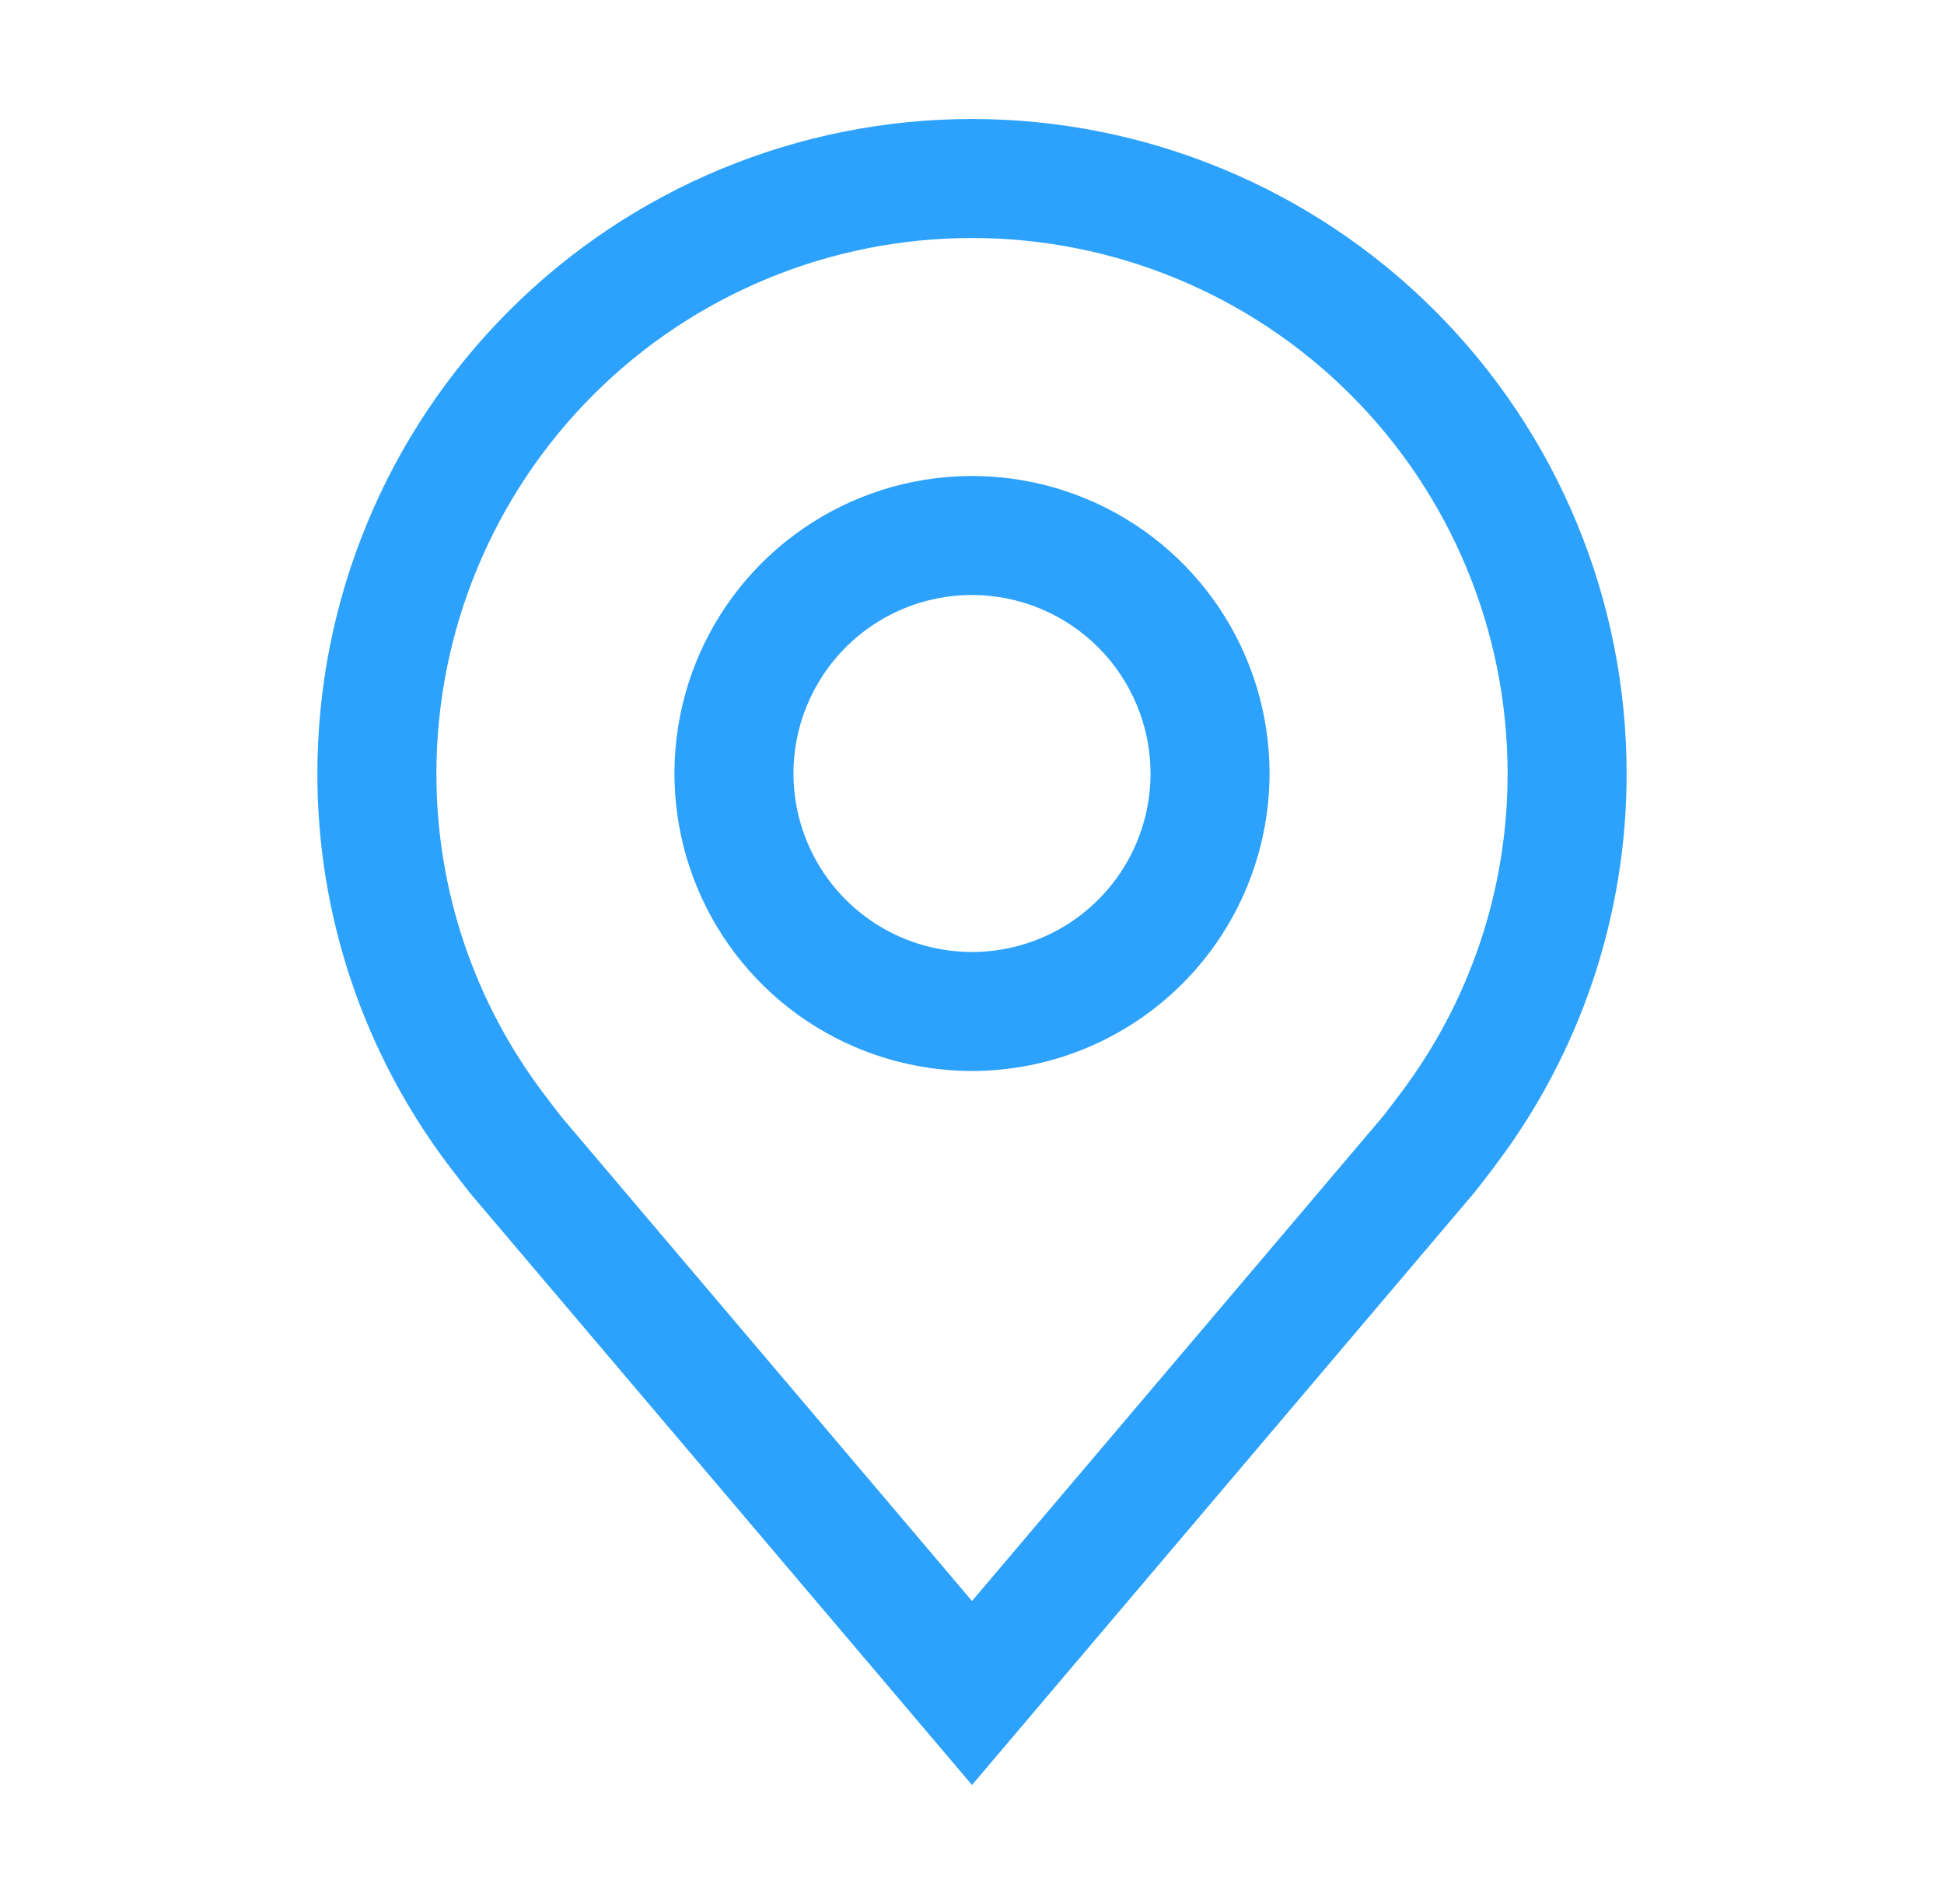
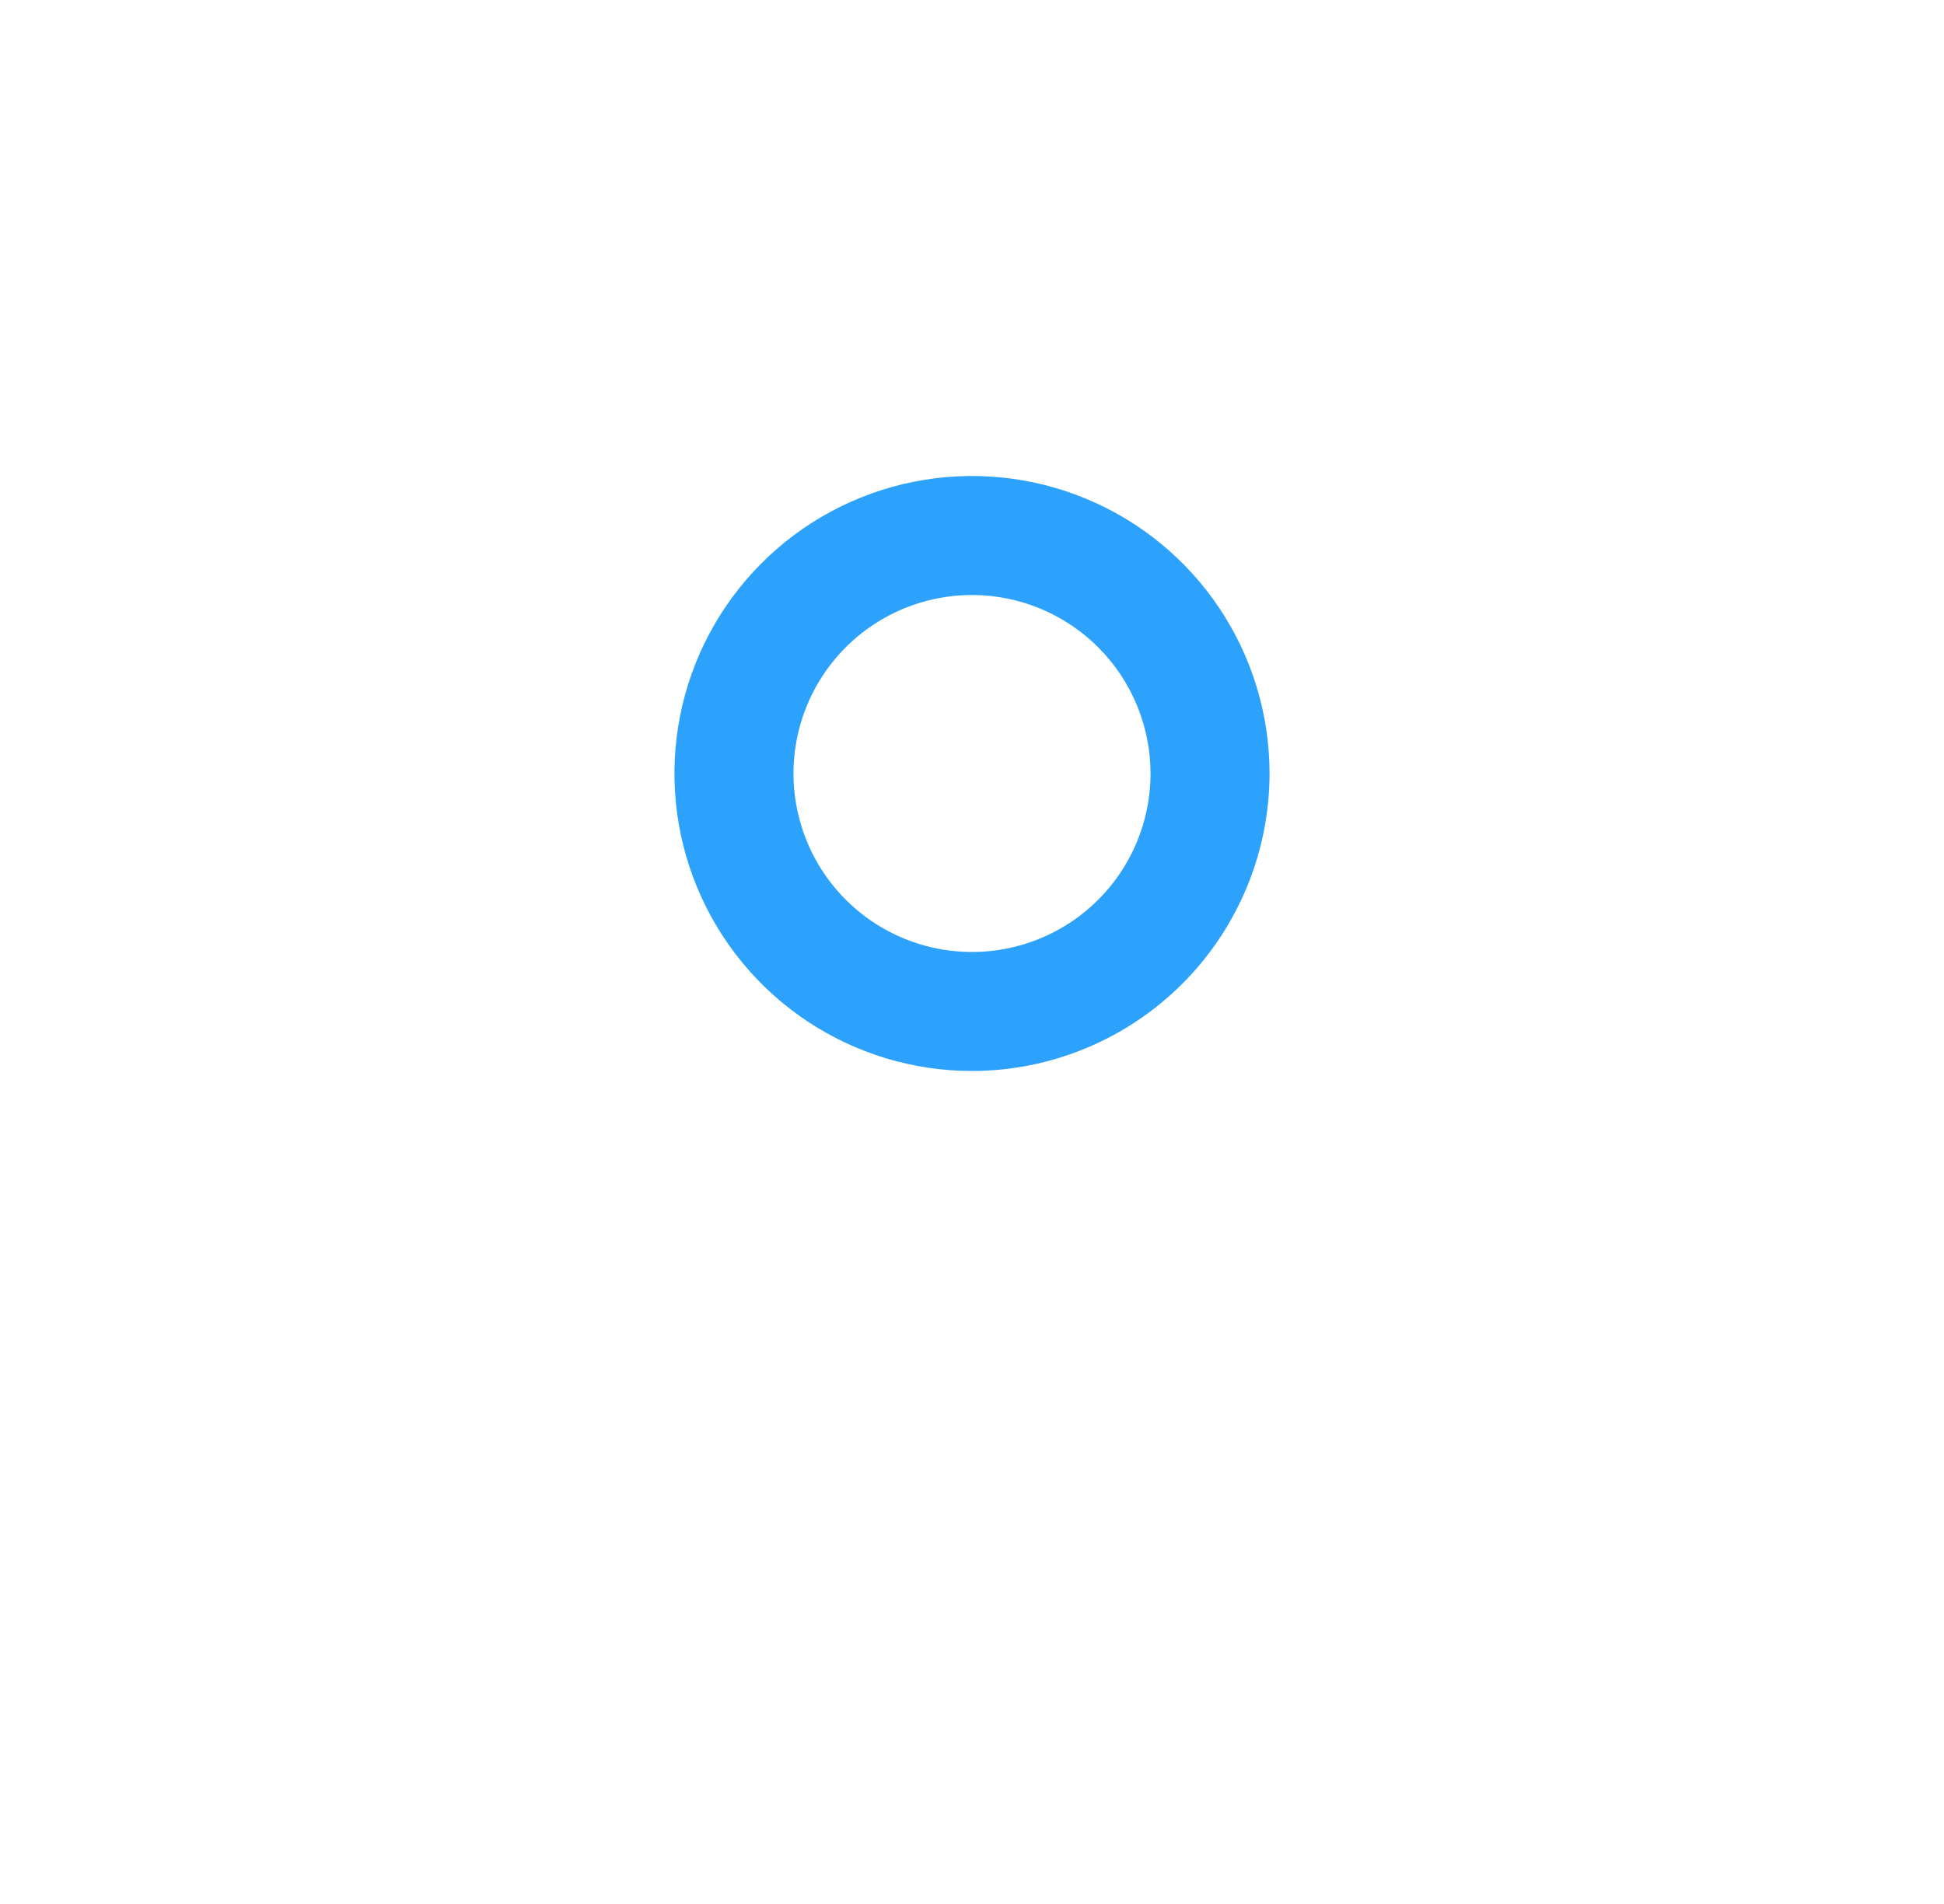
<svg xmlns="http://www.w3.org/2000/svg" width="49" height="48" viewBox="0 0 49 48" fill="none">
  <path d="M24.5 27C23.017 27 21.567 26.56 20.333 25.736C19.1 24.912 18.139 23.741 17.571 22.37C17.003 21 16.855 19.492 17.144 18.037C17.433 16.582 18.148 15.246 19.197 14.197C20.246 13.148 21.582 12.434 23.037 12.144C24.492 11.855 26 12.003 27.37 12.571C28.741 13.139 29.912 14.1 30.736 15.333C31.56 16.567 32 18.017 32 19.5C31.998 21.488 31.207 23.395 29.801 24.801C28.395 26.207 26.488 26.998 24.5 27ZM24.5 15C23.61 15 22.74 15.264 22 15.758C21.26 16.253 20.683 16.956 20.343 17.778C20.002 18.6 19.913 19.505 20.087 20.378C20.26 21.251 20.689 22.053 21.318 22.682C21.947 23.311 22.749 23.74 23.622 23.913C24.495 24.087 25.4 23.998 26.222 23.657C27.044 23.317 27.747 22.74 28.242 22C28.736 21.26 29 20.39 29 19.5C28.999 18.307 28.524 17.163 27.681 16.319C26.837 15.476 25.693 15.001 24.5 15Z" fill="#2CA2FC" />
-   <path d="M24.5 45L11.846 30.076C11.67 29.852 11.496 29.627 11.324 29.4C9.164 26.552 7.996 23.075 8 19.5C8 15.124 9.738 10.927 12.833 7.833C15.927 4.738 20.124 3 24.5 3C28.876 3 33.073 4.738 36.167 7.833C39.262 10.927 41 15.124 41 19.5C41.004 23.073 39.837 26.549 37.678 29.395L37.676 29.4C37.676 29.4 37.226 29.991 37.158 30.07L24.5 45ZM13.72 27.593C13.72 27.593 14.069 28.055 14.149 28.154L24.5 40.362L34.865 28.137C34.931 28.055 35.282 27.59 35.283 27.588C37.049 25.262 38.004 22.421 38 19.5C38 15.92 36.578 12.486 34.046 9.954C31.514 7.422 28.08 6 24.5 6C20.92 6 17.486 7.422 14.954 9.954C12.422 12.486 11 15.92 11 19.5C10.996 22.422 11.952 25.265 13.72 27.593Z" fill="#2CA2FC" />
</svg>